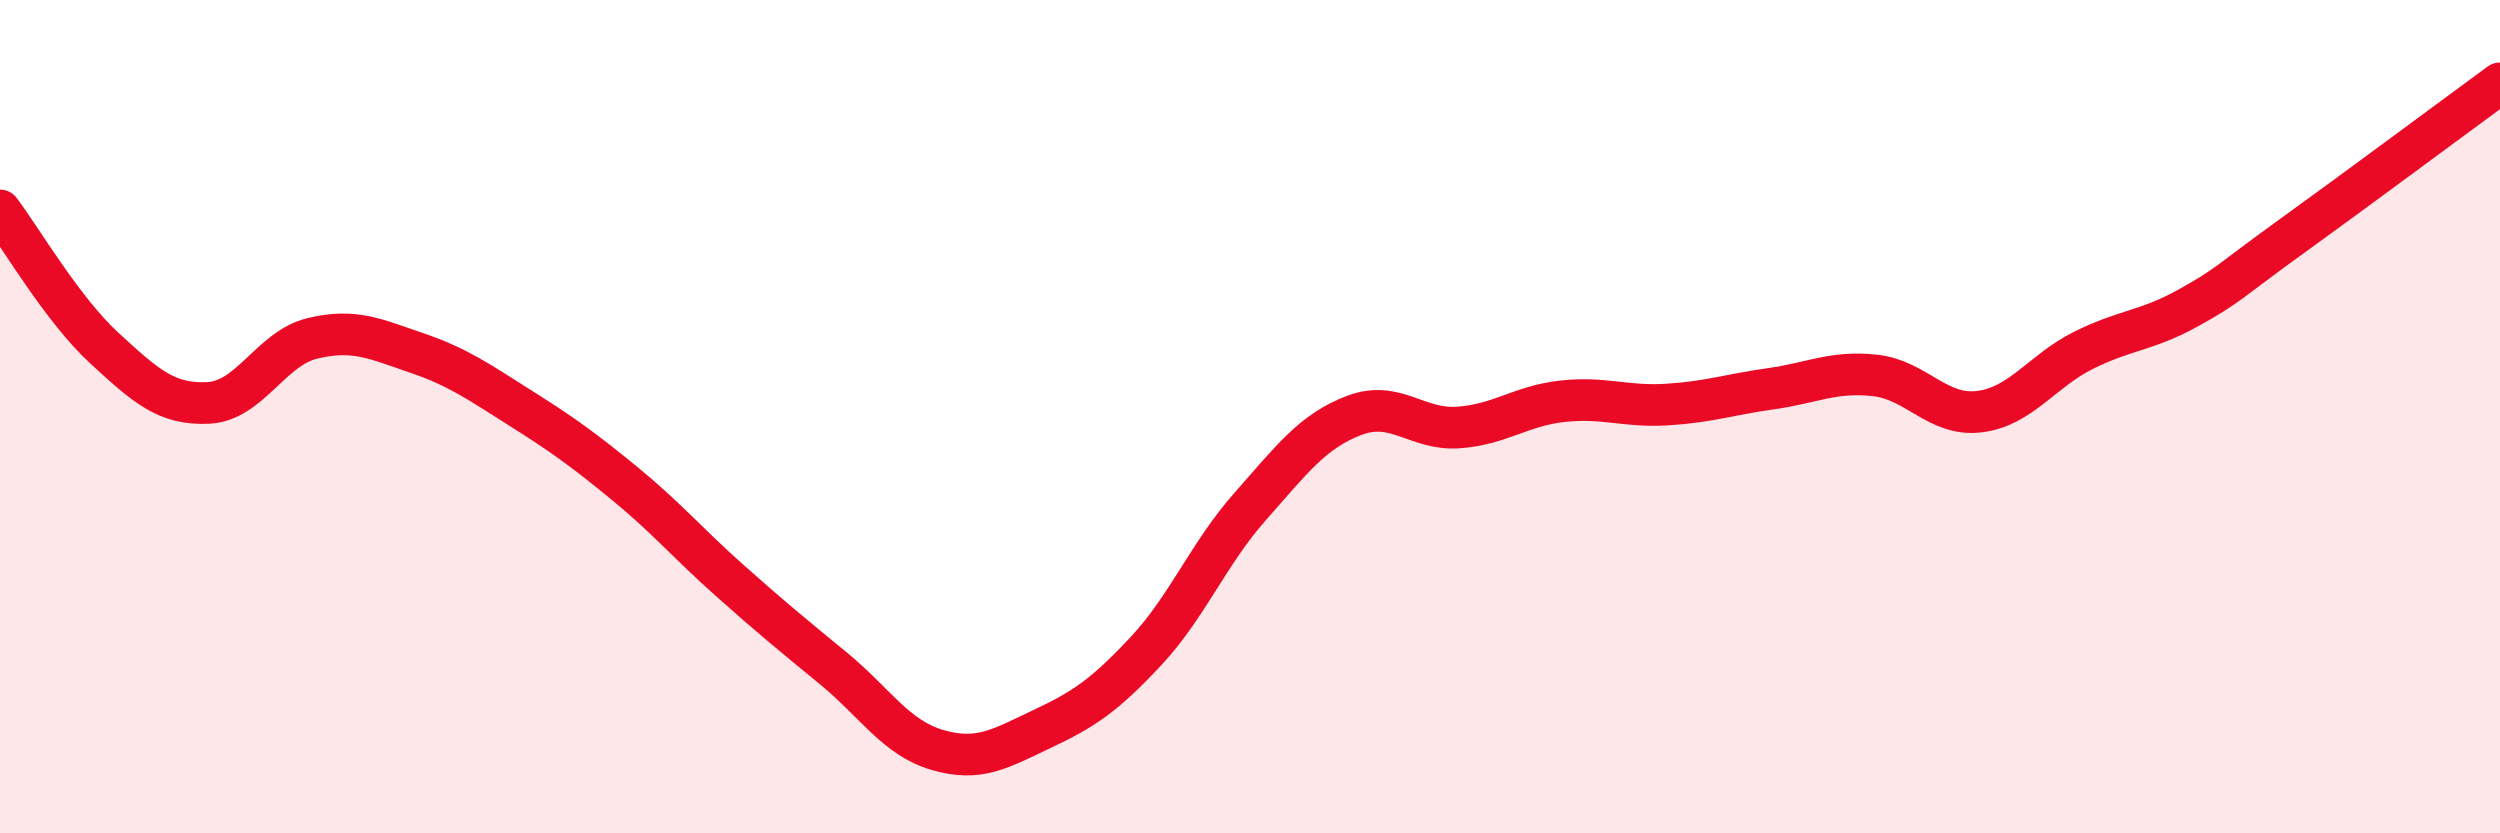
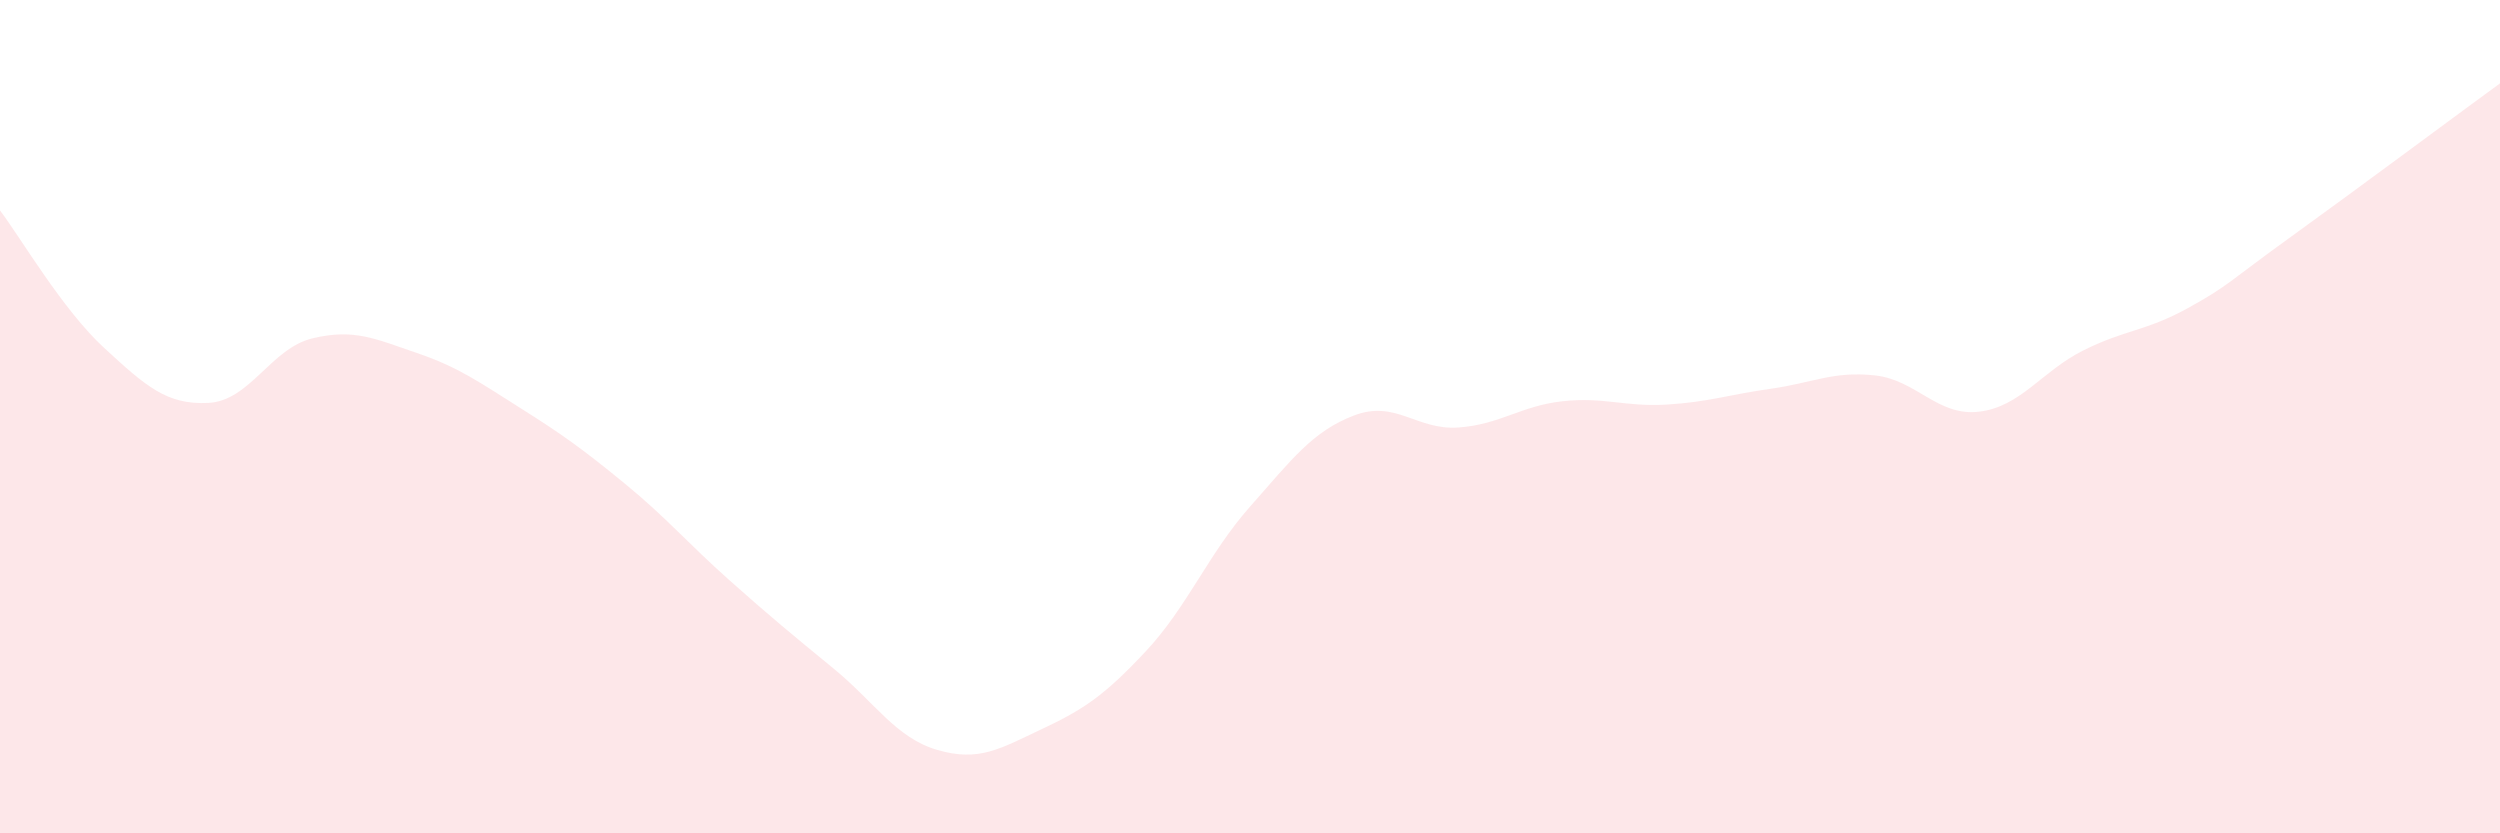
<svg xmlns="http://www.w3.org/2000/svg" width="60" height="20" viewBox="0 0 60 20">
  <path d="M 0,5.05 C 0.5,5.71 1.5,7.43 2.5,8.35 C 3.5,9.27 4,9.72 5,9.67 C 6,9.62 6.5,8.36 7.5,8.12 C 8.5,7.88 9,8.13 10,8.47 C 11,8.81 11.5,9.17 12.5,9.8 C 13.5,10.43 14,10.79 15,11.61 C 16,12.43 16.5,13.03 17.5,13.92 C 18.5,14.81 19,15.22 20,16.04 C 21,16.86 21.5,17.71 22.5,18 C 23.5,18.29 24,17.97 25,17.5 C 26,17.03 26.5,16.7 27.5,15.63 C 28.5,14.56 29,13.29 30,12.16 C 31,11.03 31.5,10.35 32.5,9.97 C 33.5,9.59 34,10.33 35,10.26 C 36,10.19 36.5,9.74 37.5,9.63 C 38.5,9.52 39,9.77 40,9.71 C 41,9.65 41.5,9.47 42.5,9.33 C 43.5,9.19 44,8.9 45,9.01 C 46,9.12 46.5,10 47.5,9.88 C 48.5,9.76 49,8.91 50,8.41 C 51,7.91 51.5,7.95 52.5,7.4 C 53.5,6.85 53.5,6.75 55,5.67 C 56.5,4.59 59,2.73 60,2L60 20L0 20Z" fill="#EB0A25" opacity="0.1" stroke-linecap="round" stroke-linejoin="round" />
-   <path d="M 0,5.05 C 0.5,5.71 1.5,7.43 2.5,8.35 C 3.5,9.27 4,9.72 5,9.67 C 6,9.62 6.5,8.36 7.5,8.12 C 8.5,7.88 9,8.13 10,8.47 C 11,8.81 11.5,9.17 12.5,9.8 C 13.5,10.43 14,10.79 15,11.61 C 16,12.43 16.5,13.03 17.5,13.92 C 18.5,14.81 19,15.22 20,16.04 C 21,16.86 21.5,17.71 22.5,18 C 23.5,18.29 24,17.97 25,17.5 C 26,17.03 26.5,16.7 27.5,15.63 C 28.5,14.56 29,13.29 30,12.16 C 31,11.03 31.5,10.35 32.5,9.97 C 33.5,9.59 34,10.33 35,10.26 C 36,10.19 36.5,9.74 37.5,9.63 C 38.5,9.52 39,9.77 40,9.71 C 41,9.65 41.5,9.47 42.5,9.33 C 43.5,9.19 44,8.9 45,9.01 C 46,9.12 46.5,10 47.5,9.88 C 48.5,9.76 49,8.91 50,8.41 C 51,7.91 51.5,7.95 52.5,7.4 C 53.5,6.85 53.5,6.75 55,5.67 C 56.5,4.59 59,2.73 60,2" stroke="#EB0A25" stroke-width="1" fill="none" stroke-linecap="round" stroke-linejoin="round" />
</svg>